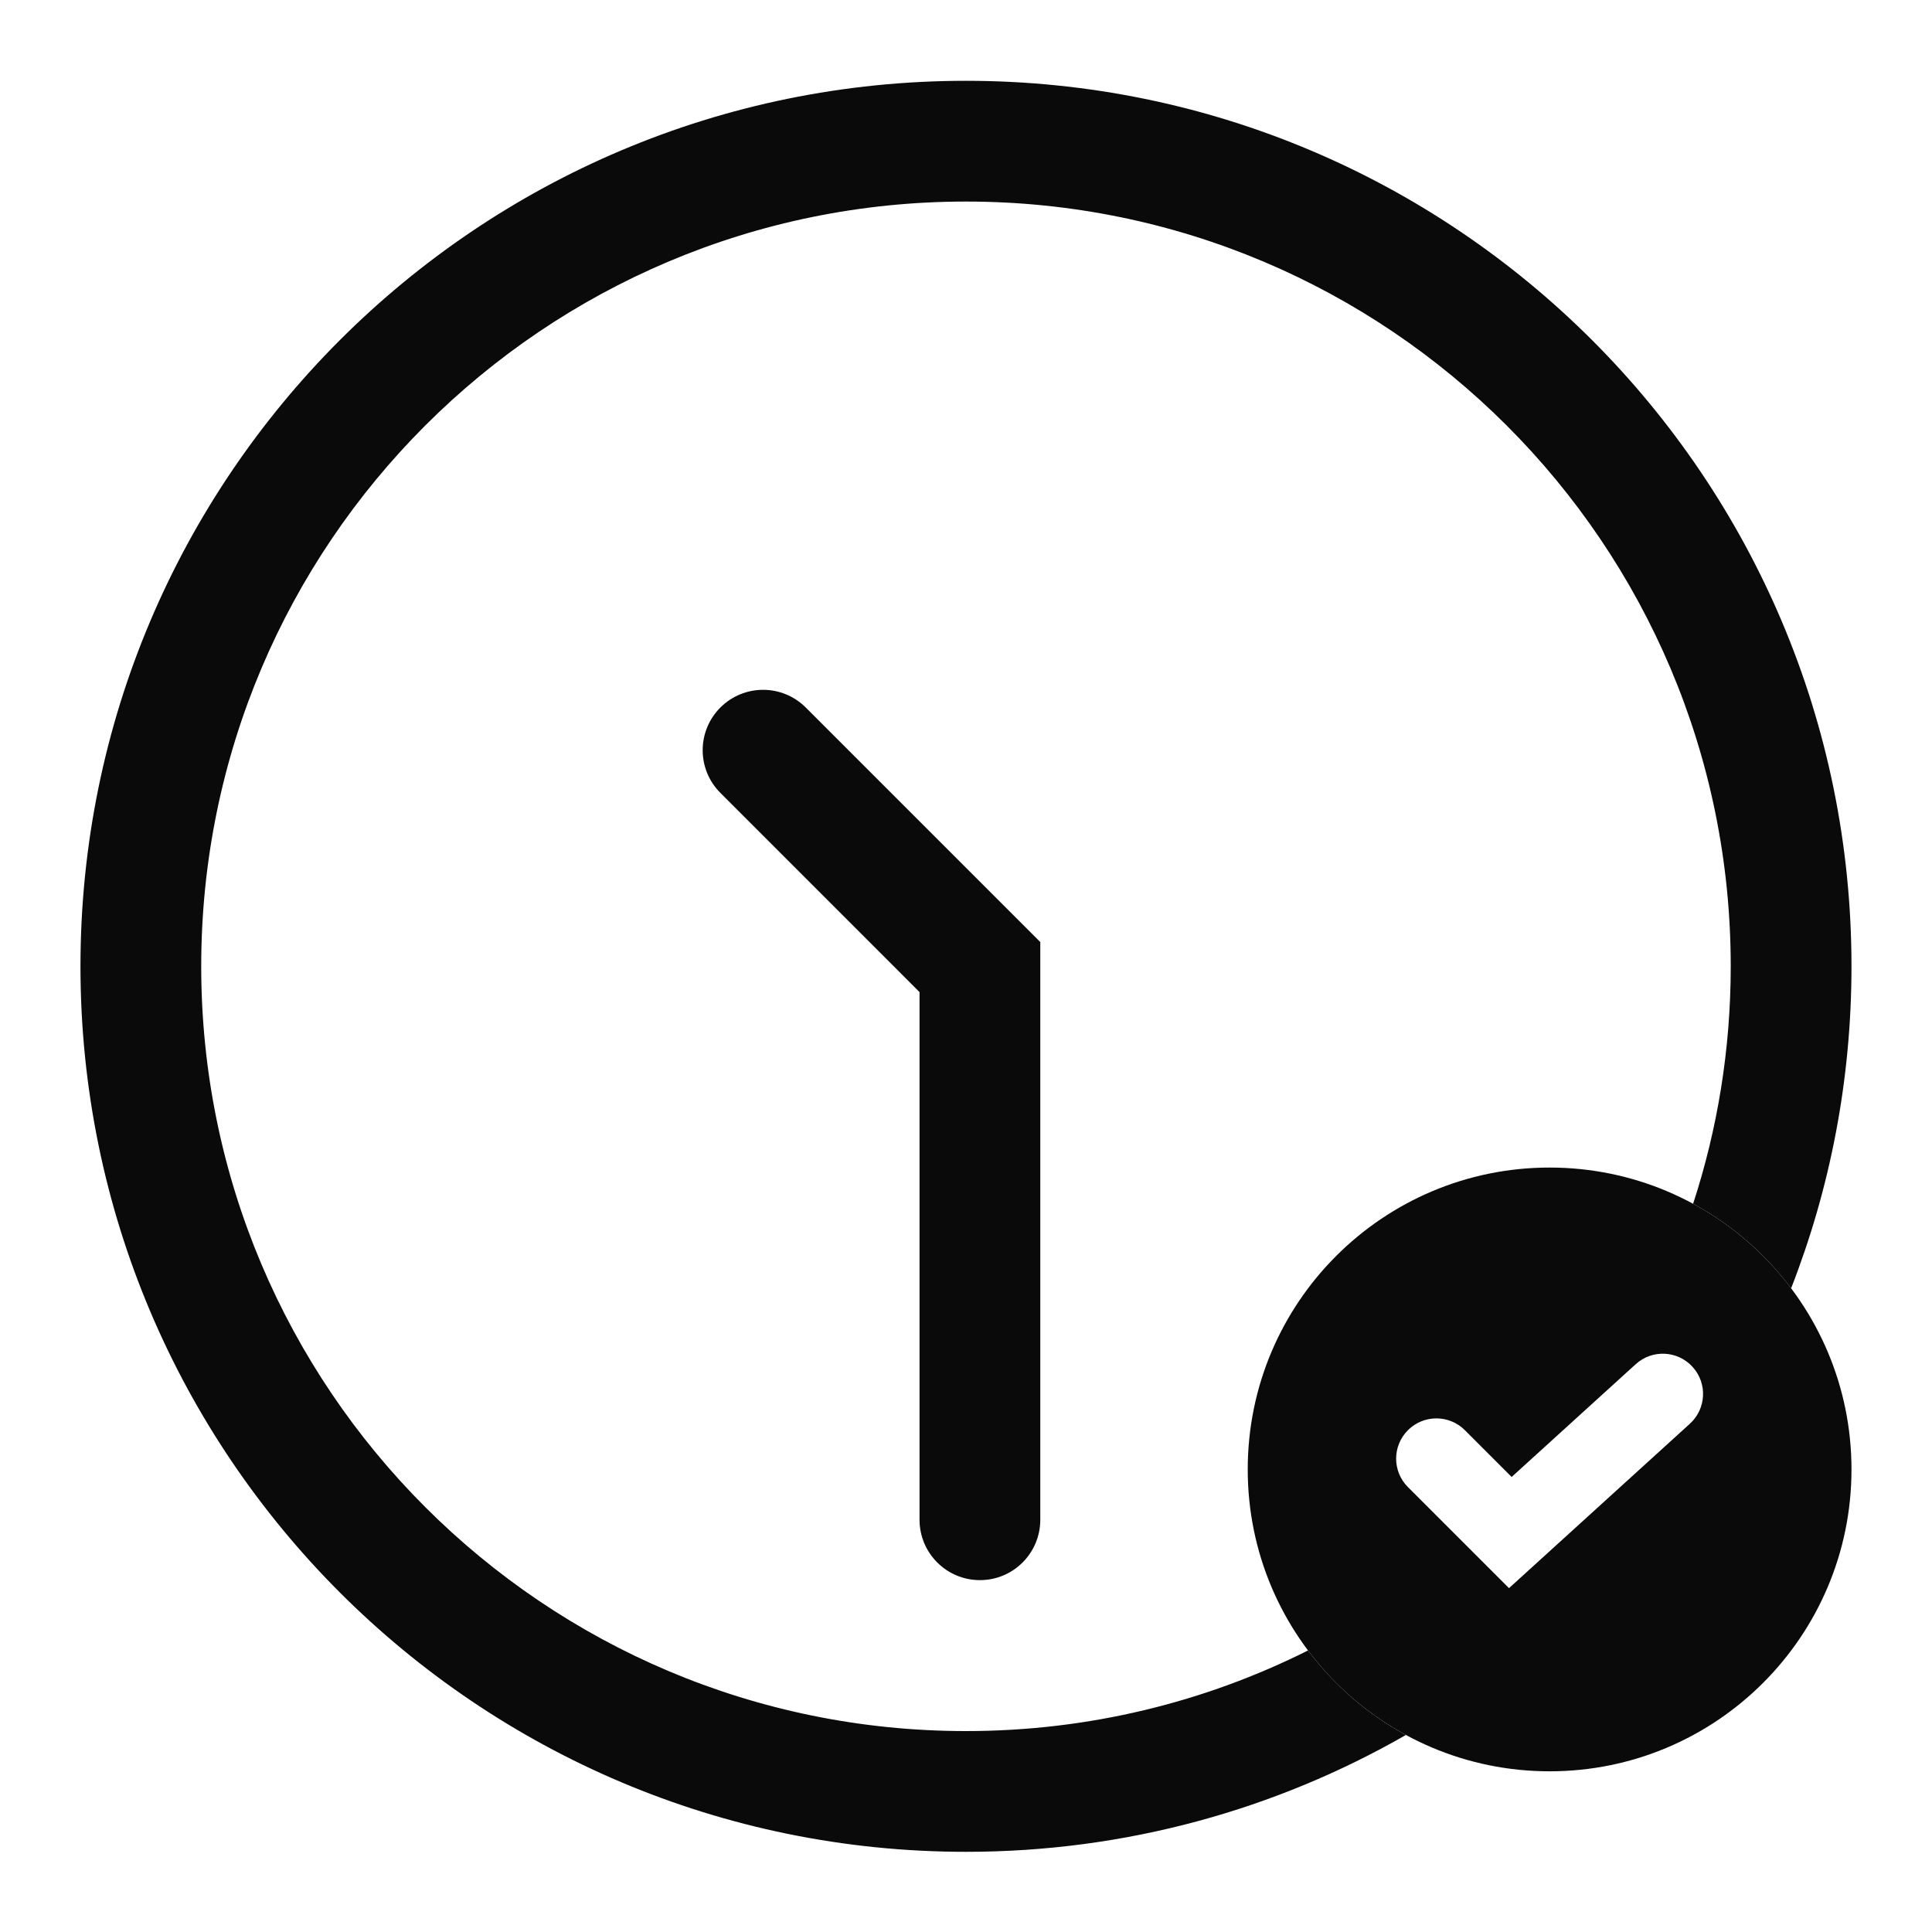
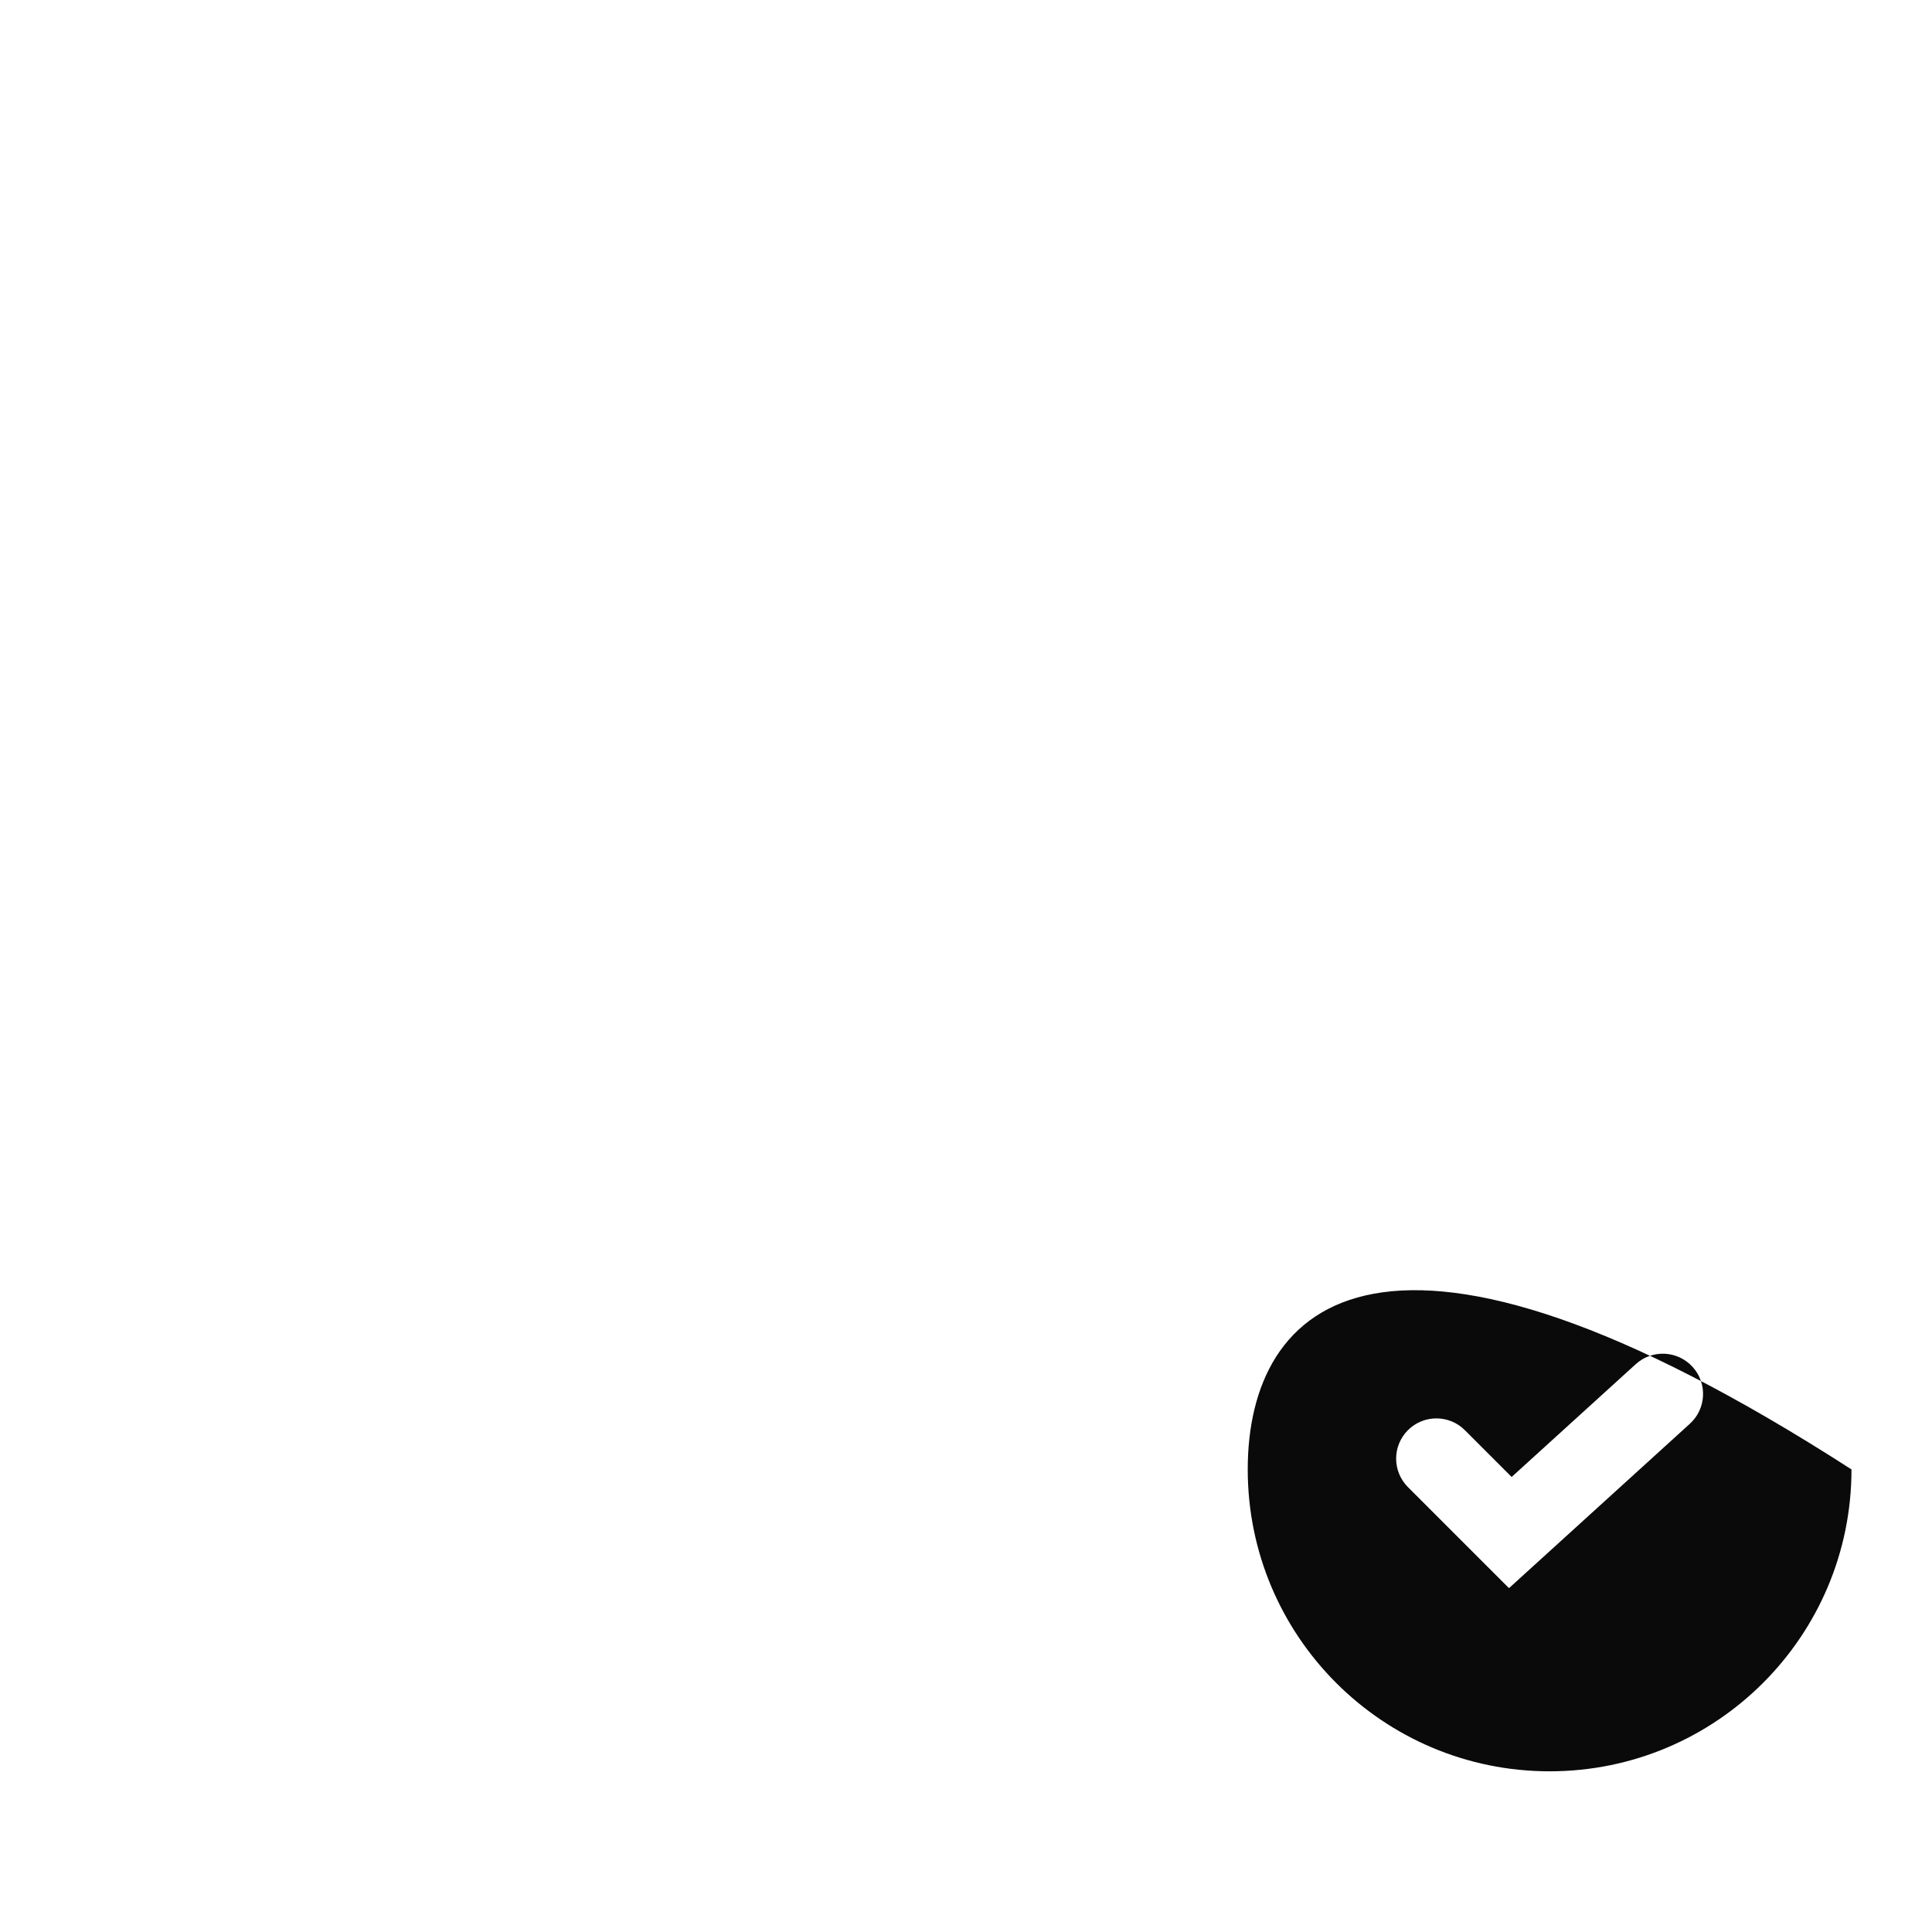
<svg xmlns="http://www.w3.org/2000/svg" width="40" height="40" viewBox="0 0 40 40" fill="none">
-   <path d="M27.081 34.171C24.95 35.239 22.545 35.84 19.999 35.84C11.255 35.84 4.166 28.751 4.166 20.006C4.166 11.262 11.255 4.173 19.999 4.173C28.744 4.173 35.833 11.262 35.833 20.006C35.833 21.723 35.559 23.375 35.054 24.923C35.851 25.354 36.543 25.953 37.083 26.673C37.89 24.607 38.333 22.358 38.333 20.006C38.333 9.881 30.125 1.673 19.999 1.673C9.874 1.673 1.666 9.881 1.666 20.006C1.666 30.131 9.874 38.34 19.999 38.34C23.314 38.34 26.424 37.46 29.107 35.921C28.312 35.489 27.621 34.89 27.081 34.171Z" fill="#0A0A0A" />
-   <path d="M16.682 14.648C16.194 14.16 15.403 14.16 14.915 14.648C14.426 15.136 14.426 15.928 14.915 16.416L19.038 20.54V31.465C19.038 32.155 19.598 32.715 20.288 32.715C20.979 32.715 21.538 32.155 21.538 31.465V19.504L16.682 14.648Z" fill="#0A0A0A" />
-   <path fill-rule="evenodd" clip-rule="evenodd" d="M32.083 36.673C35.535 36.673 38.333 33.875 38.333 30.423C38.333 26.971 35.535 24.173 32.083 24.173C28.631 24.173 25.833 26.971 25.833 30.423C25.833 33.875 28.631 36.673 32.083 36.673ZM34.987 29.477C35.328 29.167 35.353 28.64 35.043 28.3C34.733 27.959 34.206 27.934 33.866 28.244L31.297 30.579L30.328 29.61C30.003 29.285 29.475 29.285 29.15 29.61C28.824 29.936 28.824 30.463 29.15 30.789L31.242 32.881L34.987 29.477Z" fill="#0A0A0A" />
+   <path fill-rule="evenodd" clip-rule="evenodd" d="M32.083 36.673C35.535 36.673 38.333 33.875 38.333 30.423C28.631 24.173 25.833 26.971 25.833 30.423C25.833 33.875 28.631 36.673 32.083 36.673ZM34.987 29.477C35.328 29.167 35.353 28.64 35.043 28.3C34.733 27.959 34.206 27.934 33.866 28.244L31.297 30.579L30.328 29.61C30.003 29.285 29.475 29.285 29.15 29.61C28.824 29.936 28.824 30.463 29.15 30.789L31.242 32.881L34.987 29.477Z" fill="#0A0A0A" />
</svg>